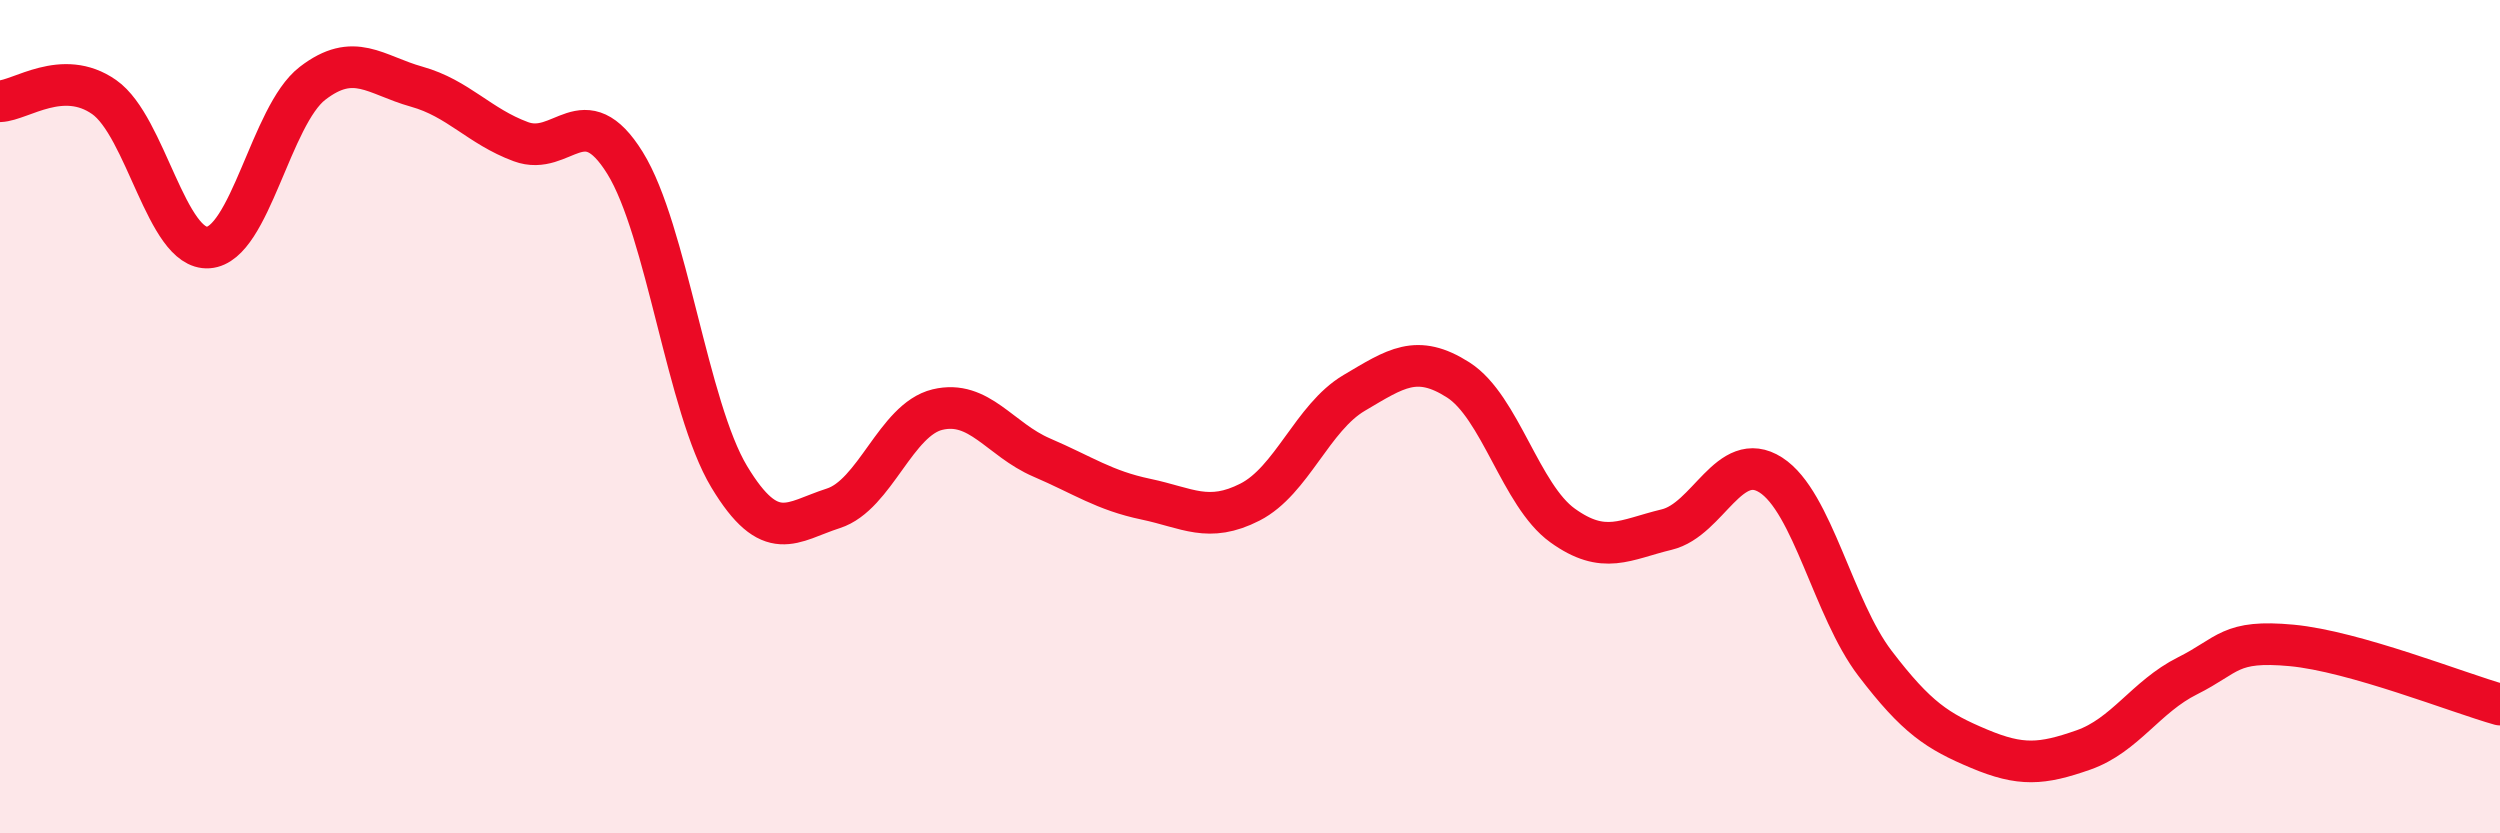
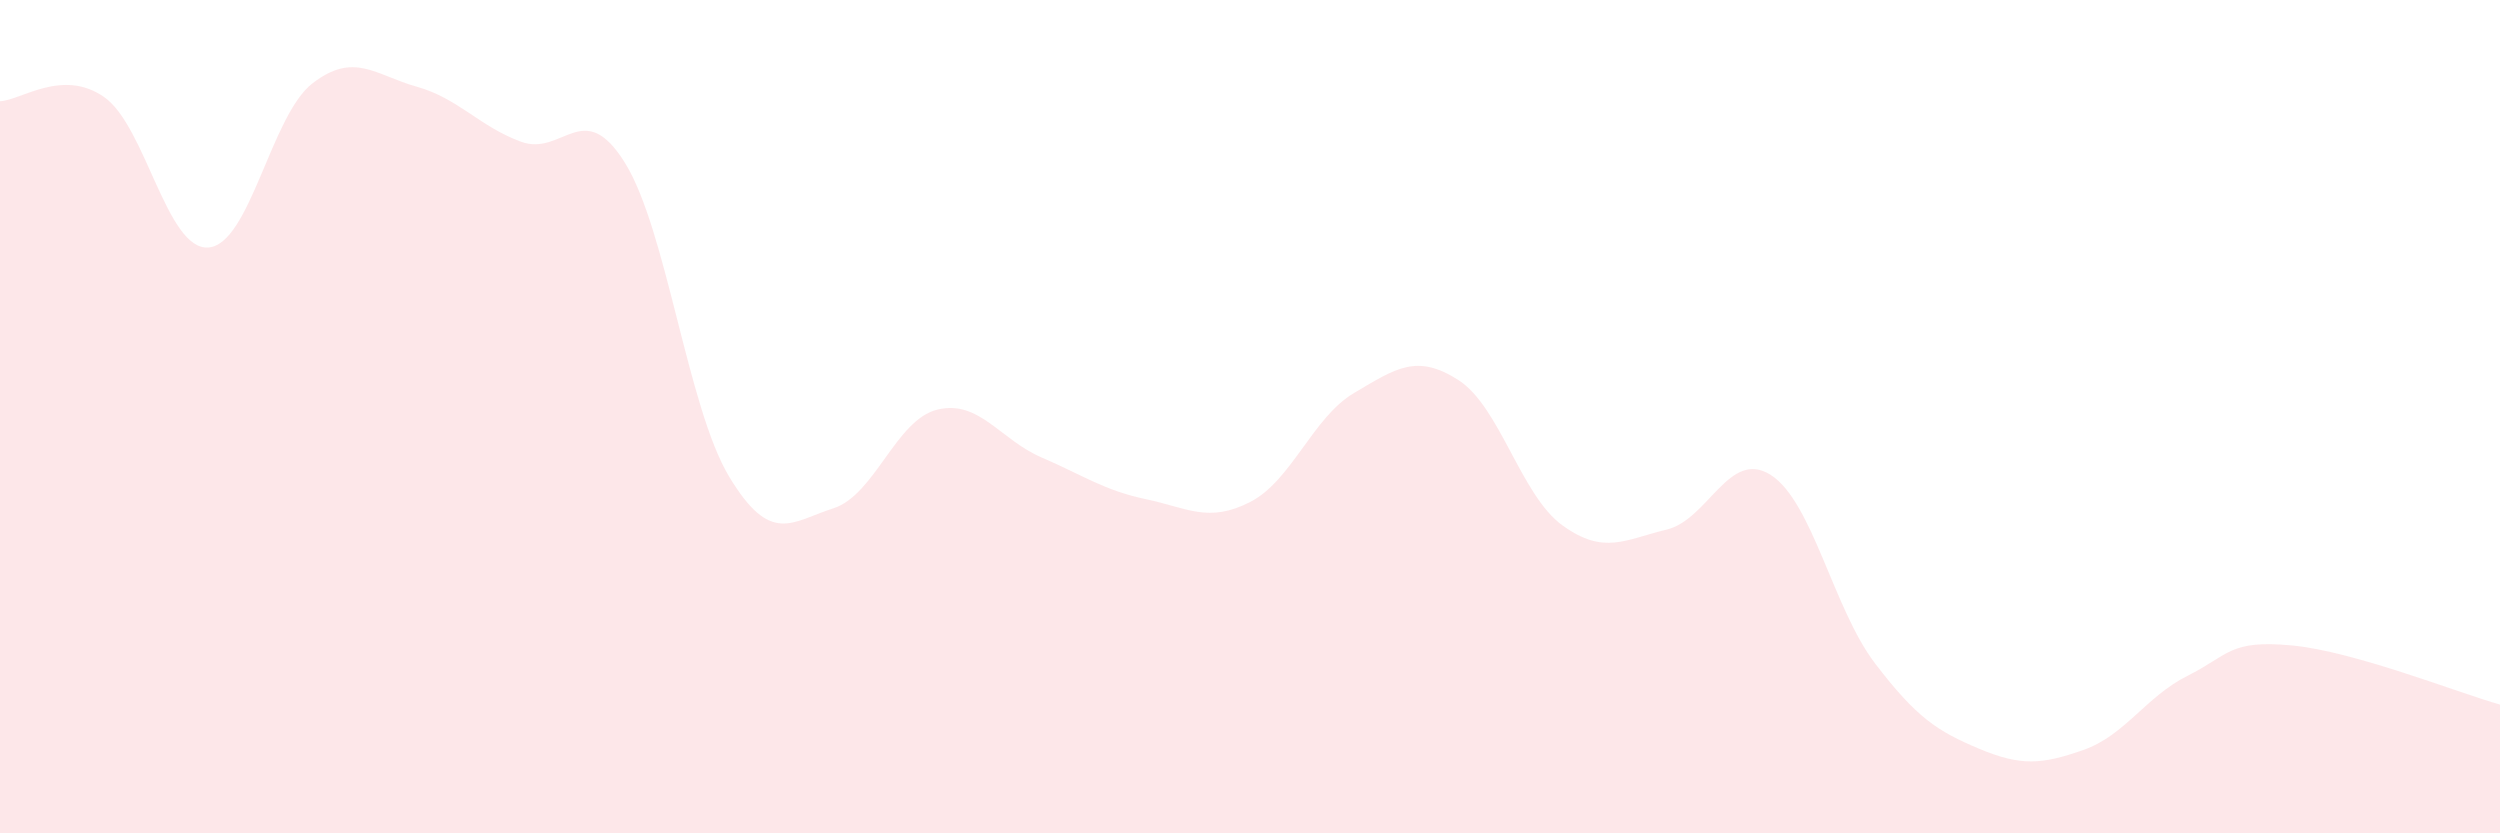
<svg xmlns="http://www.w3.org/2000/svg" width="60" height="20" viewBox="0 0 60 20">
  <path d="M 0,2.43 C 0.5,2.41 1.5,1.63 2.5,2.33 C 3.5,3.03 4,6.01 5,5.94 C 6,5.87 6.5,2.77 7.5,2 C 8.5,1.23 9,1.8 10,2.08 C 11,2.36 11.5,3.03 12.5,3.4 C 13.5,3.77 14,2.3 15,3.91 C 16,5.52 16.5,9.78 17.5,11.44 C 18.5,13.1 19,12.52 20,12.2 C 21,11.88 21.5,10.07 22.5,9.83 C 23.5,9.59 24,10.55 25,10.98 C 26,11.41 26.5,11.77 27.5,11.98 C 28.5,12.19 29,12.56 30,12.05 C 31,11.54 31.5,10.02 32.5,9.43 C 33.5,8.84 34,8.48 35,9.12 C 36,9.76 36.5,11.89 37.5,12.61 C 38.5,13.33 39,12.95 40,12.71 C 41,12.47 41.5,10.76 42.5,11.4 C 43.5,12.04 44,14.61 45,15.92 C 46,17.23 46.5,17.55 47.5,17.97 C 48.5,18.39 49,18.35 50,18 C 51,17.65 51.5,16.72 52.5,16.22 C 53.5,15.72 53.5,15.35 55,15.49 C 56.5,15.63 59,16.63 60,16.91L60 20L0 20Z" fill="#EB0A25" opacity="0.1" stroke-linecap="round" stroke-linejoin="round" />
-   <path d="M 0,2.43 C 0.5,2.41 1.5,1.63 2.5,2.33 C 3.5,3.03 4,6.01 5,5.94 C 6,5.87 6.5,2.77 7.5,2 C 8.5,1.23 9,1.8 10,2.08 C 11,2.36 11.5,3.03 12.5,3.4 C 13.5,3.77 14,2.3 15,3.91 C 16,5.52 16.5,9.78 17.5,11.44 C 18.5,13.1 19,12.52 20,12.2 C 21,11.88 21.5,10.07 22.5,9.83 C 23.5,9.59 24,10.55 25,10.98 C 26,11.41 26.5,11.77 27.5,11.98 C 28.5,12.19 29,12.56 30,12.05 C 31,11.54 31.5,10.02 32.5,9.43 C 33.5,8.84 34,8.48 35,9.12 C 36,9.76 36.5,11.89 37.5,12.61 C 38.5,13.33 39,12.95 40,12.71 C 41,12.47 41.5,10.76 42.5,11.4 C 43.5,12.04 44,14.61 45,15.92 C 46,17.23 46.5,17.55 47.5,17.97 C 48.5,18.39 49,18.35 50,18 C 51,17.65 51.5,16.72 52.5,16.22 C 53.5,15.72 53.5,15.35 55,15.49 C 56.5,15.63 59,16.63 60,16.91" stroke="#EB0A25" stroke-width="1" fill="none" stroke-linecap="round" stroke-linejoin="round" />
</svg>